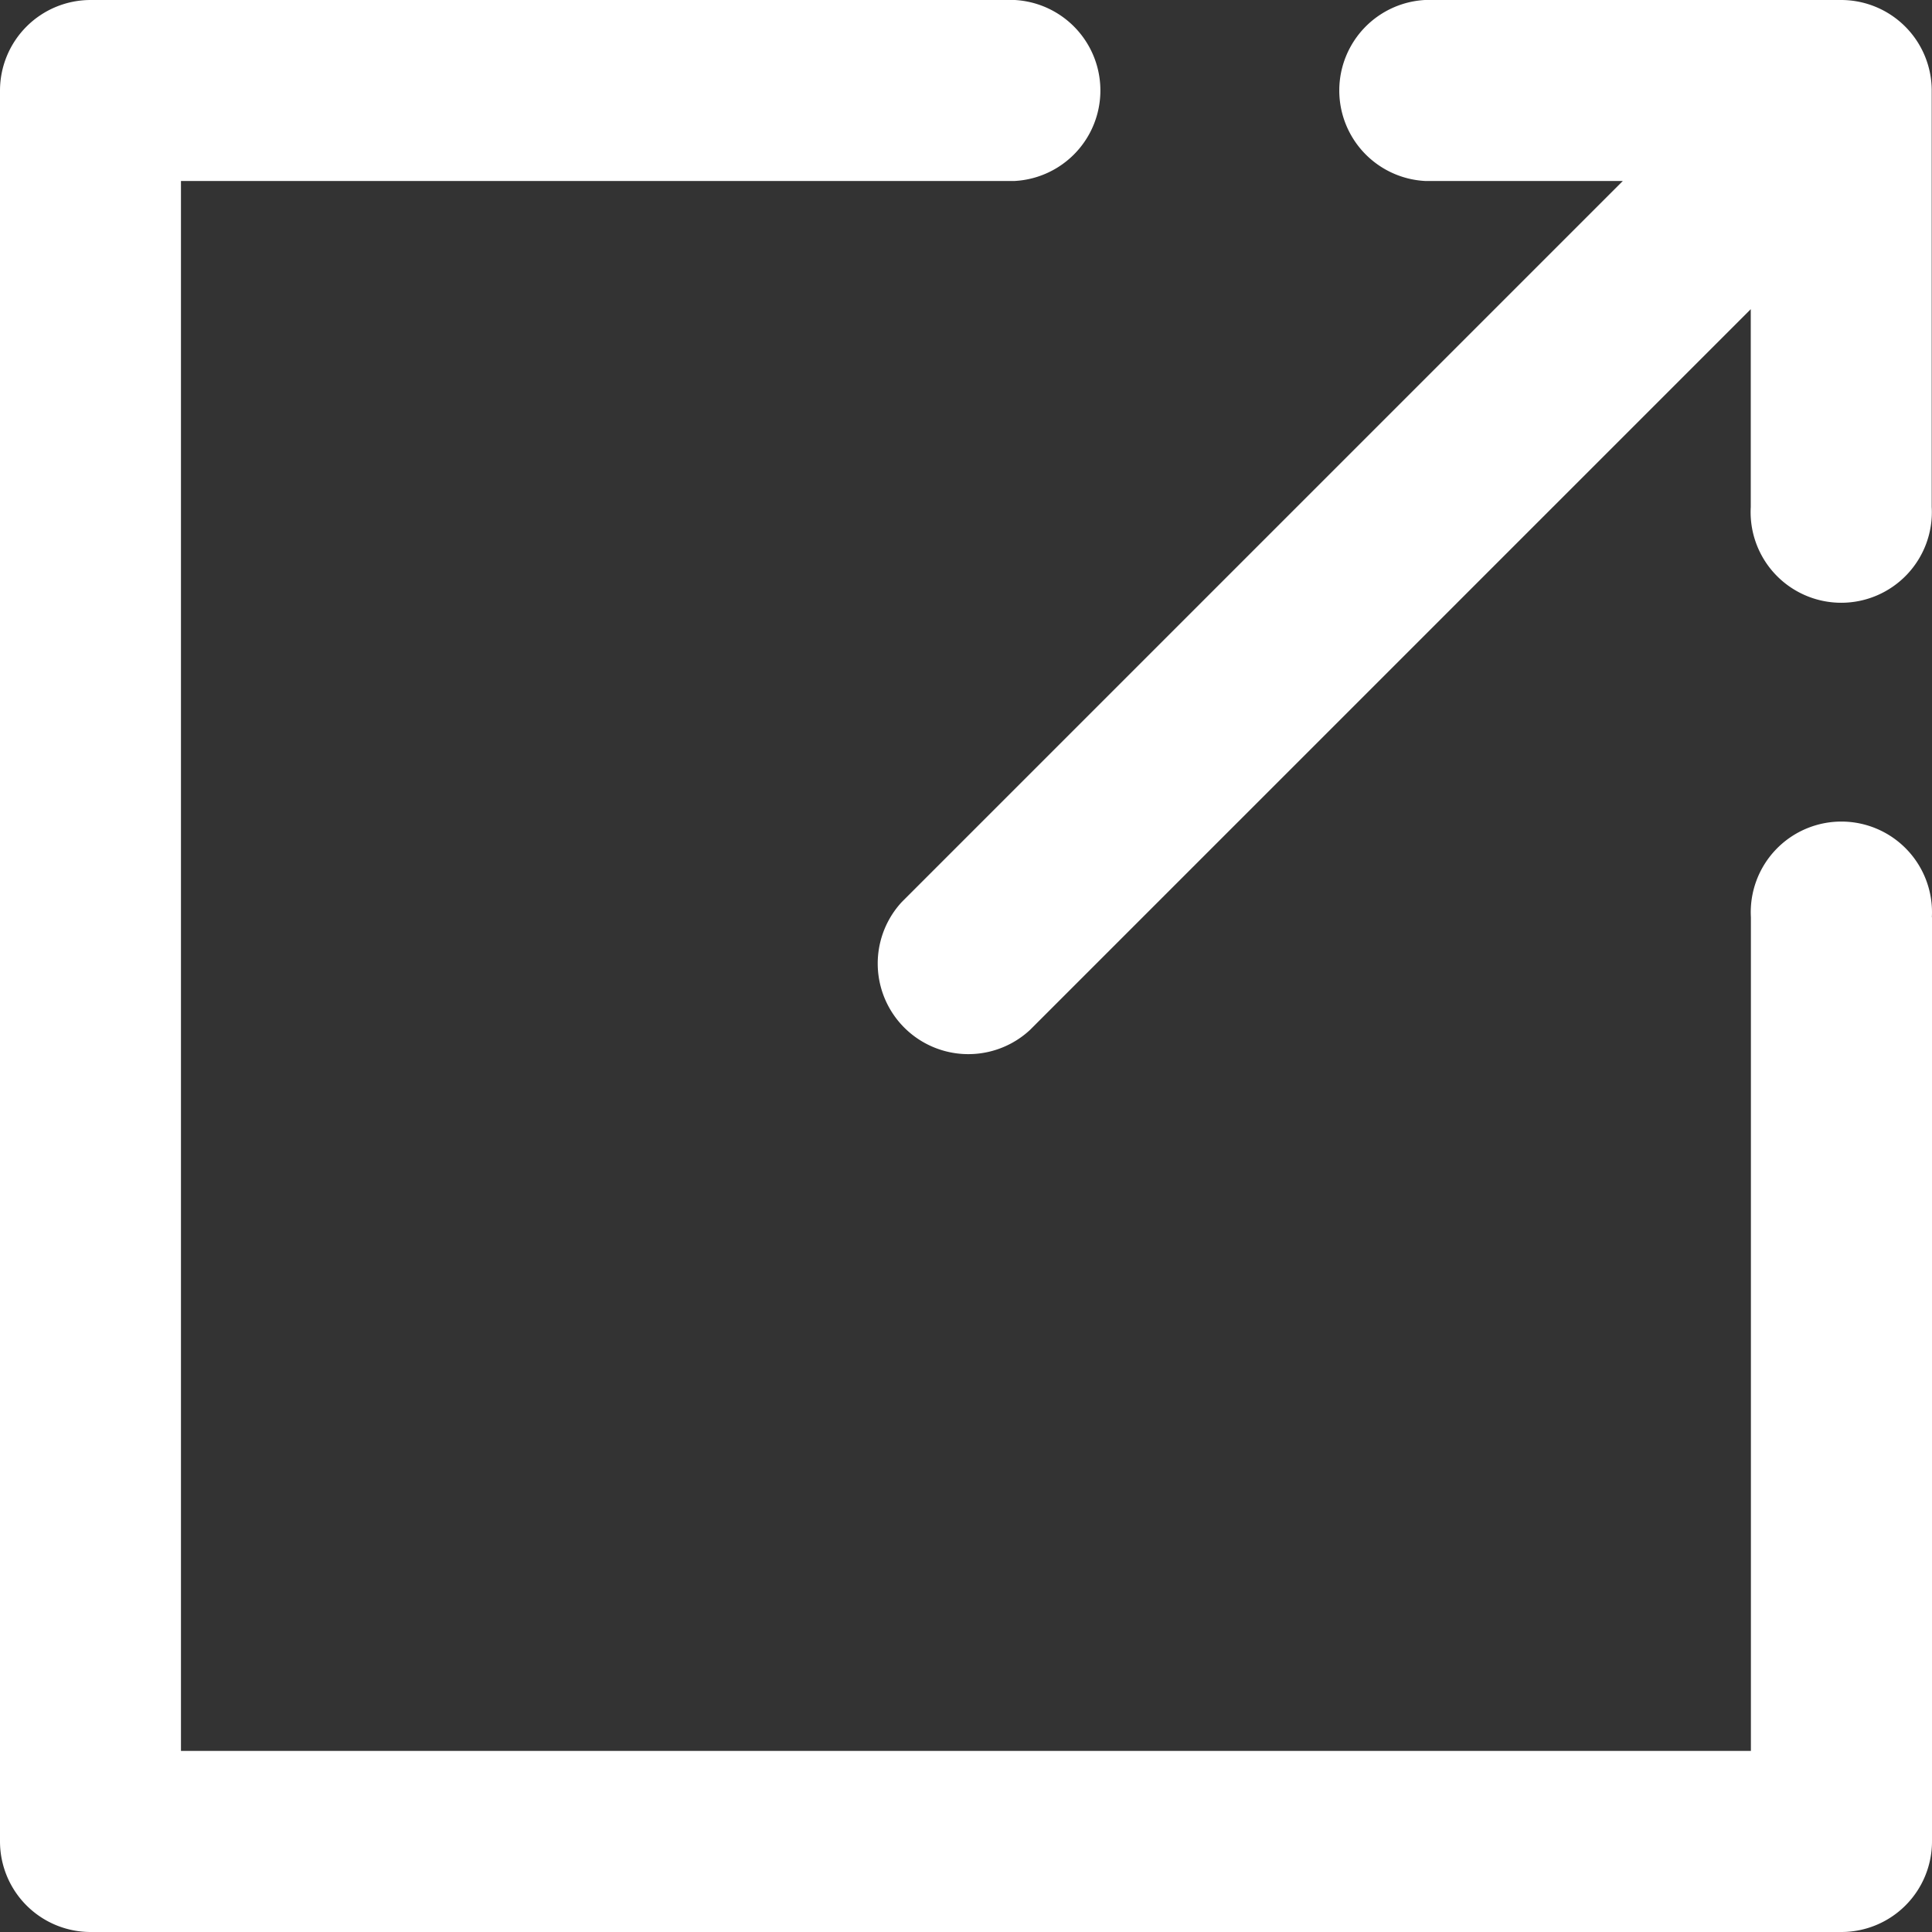
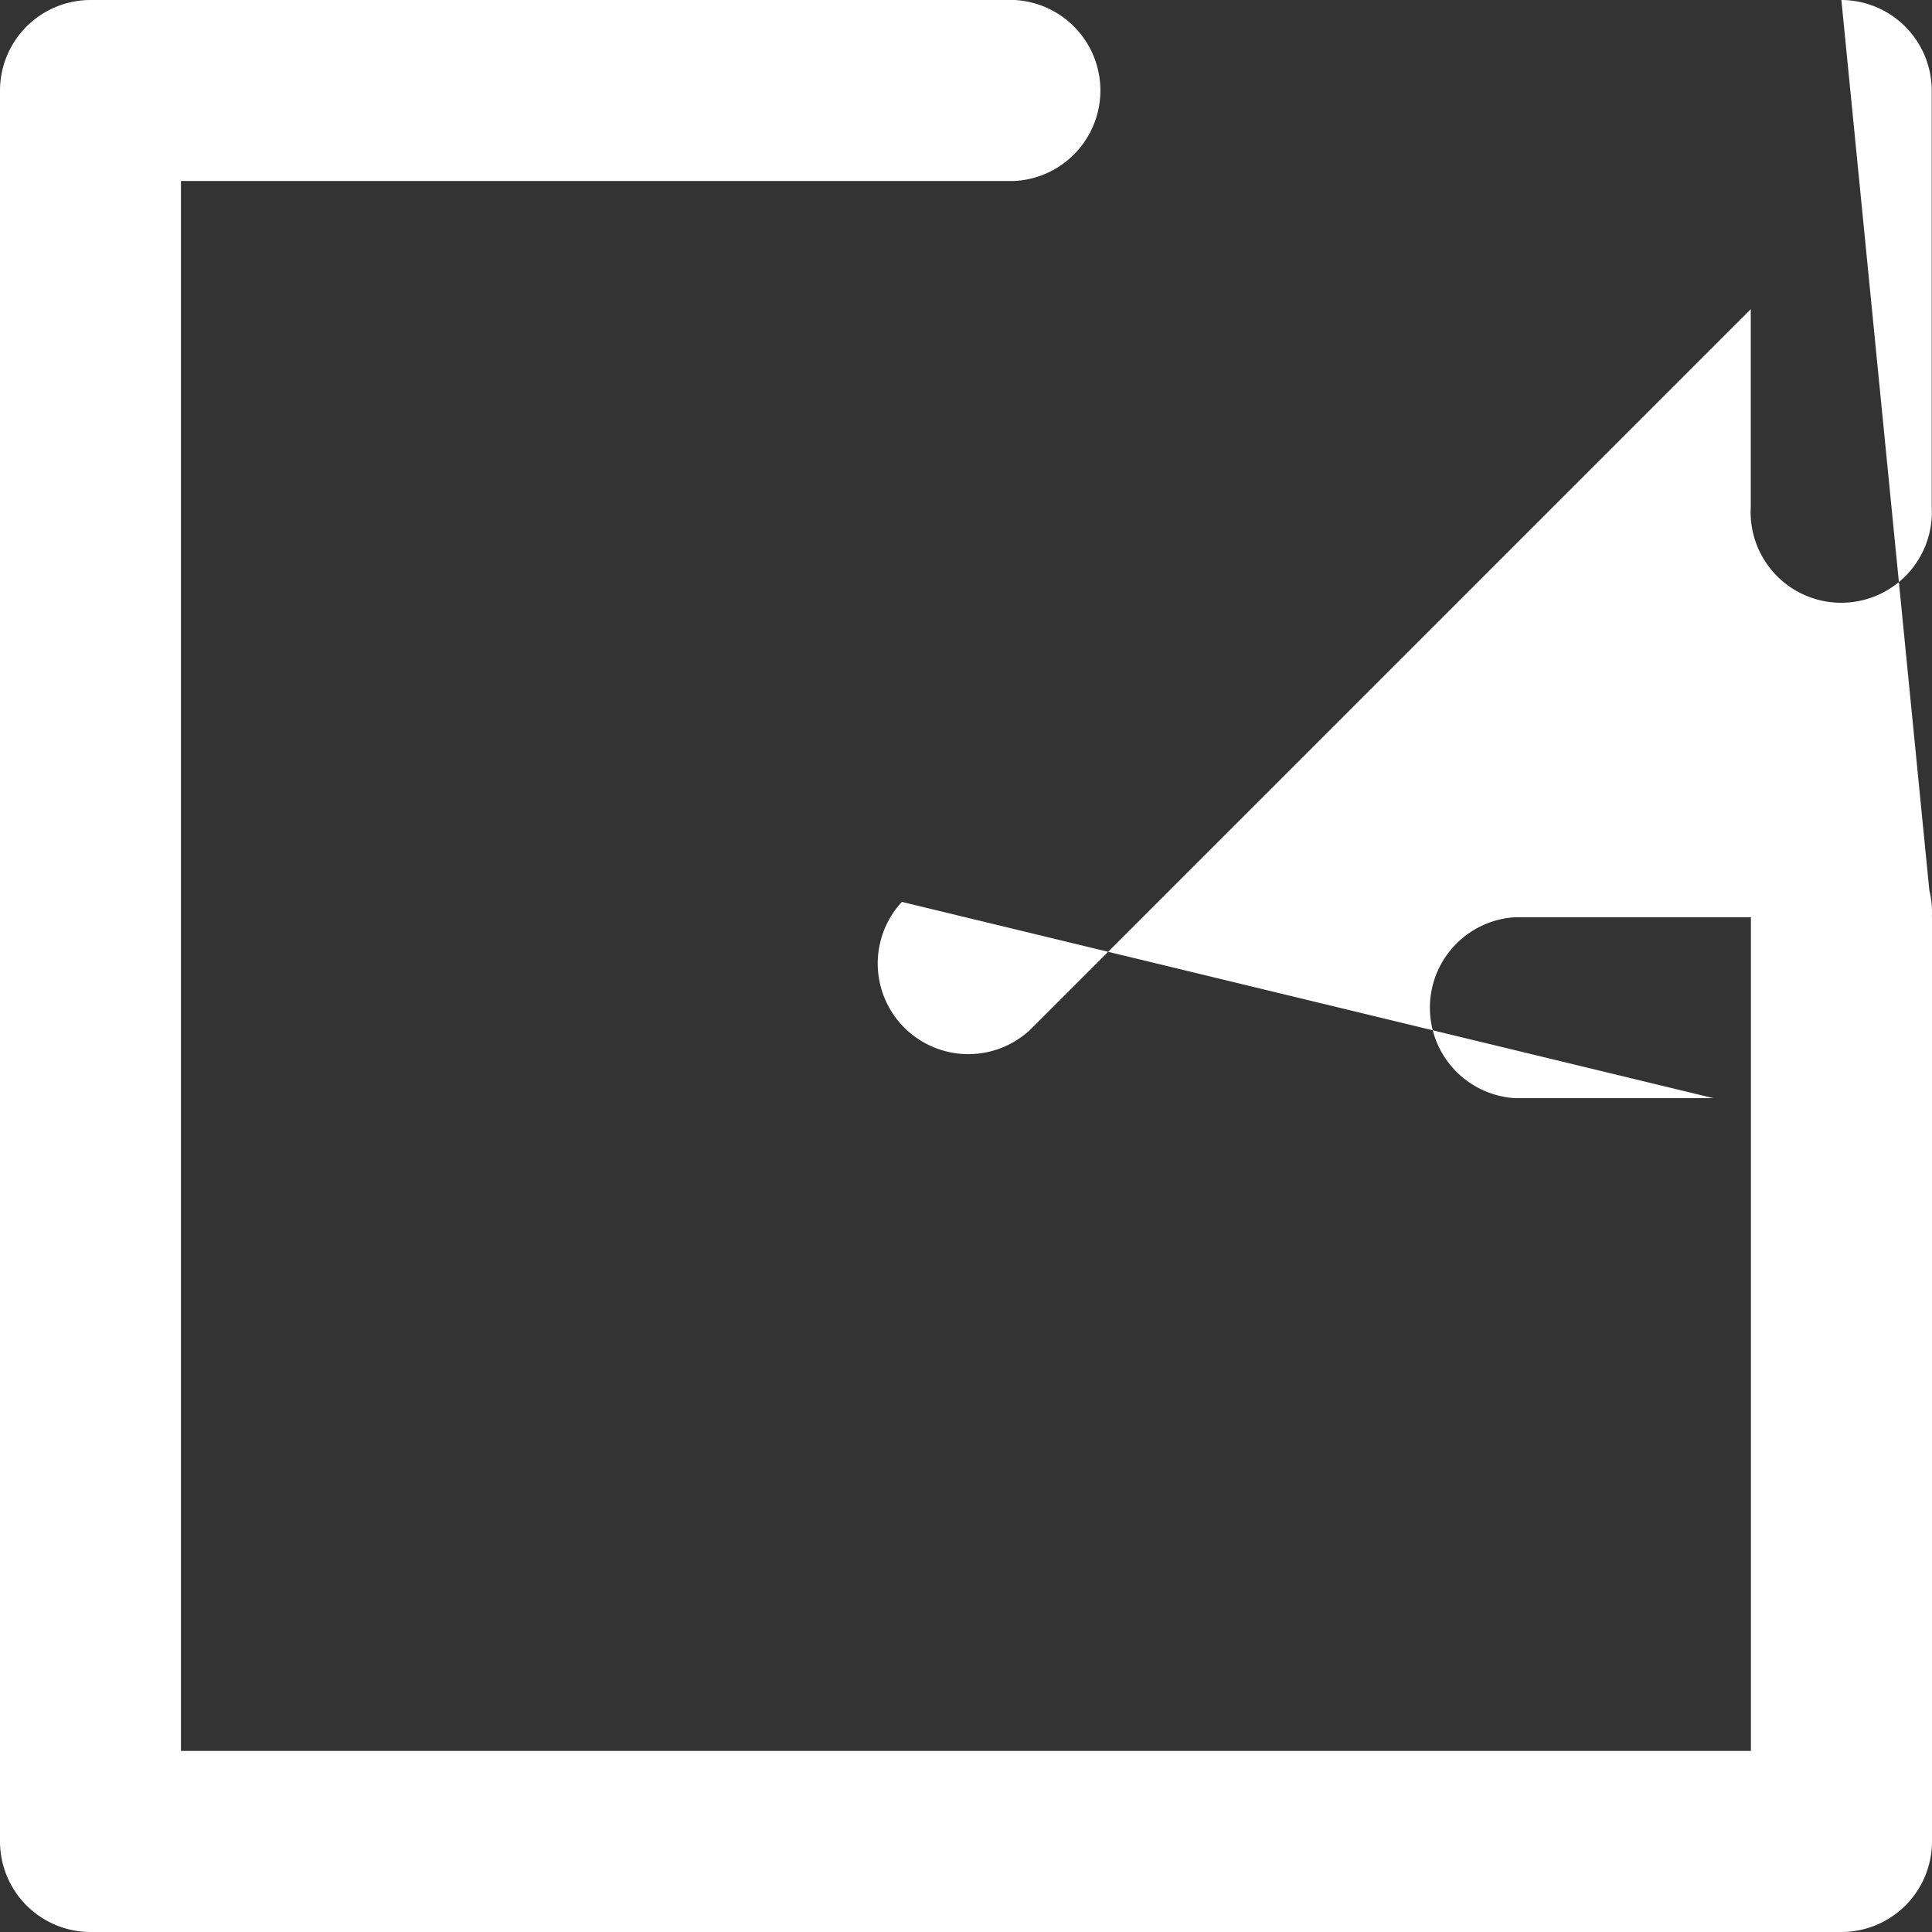
<svg xmlns="http://www.w3.org/2000/svg" width="13.879" height="13.879">
  <rect width="100%" height="100%" fill="#333333" stroke="none" />
-   <path d="M13.879 6.589v6.639a.651.651 0 0 1-.651.651H.651A.651.651 0 0 1 0 13.228V.651A.651.651 0 0 1 .651 0H7.29a.651.651 0 0 1 0 1.3H1.3v11.278h11.278V6.589a.651.651 0 1 1 1.3 0ZM13.228 0h-2.992a.651.651 0 0 0 0 1.3h1.422L6.479 6.479a.651.651 0 0 0 .92.92l5.178-5.178v1.422a.651.651 0 1 0 1.3 0V.651A.651.651 0 0 0 13.228 0Z" fill="#fff" />
+   <path d="M13.879 6.589v6.639a.651.651 0 0 1-.651.651H.651A.651.651 0 0 1 0 13.228V.651A.651.651 0 0 1 .651 0H7.29a.651.651 0 0 1 0 1.3H1.3v11.278h11.278V6.589a.651.651 0 1 1 1.3 0Zh-2.992a.651.651 0 0 0 0 1.3h1.422L6.479 6.479a.651.651 0 0 0 .92.92l5.178-5.178v1.422a.651.651 0 1 0 1.3 0V.651A.651.651 0 0 0 13.228 0Z" fill="#fff" />
</svg>